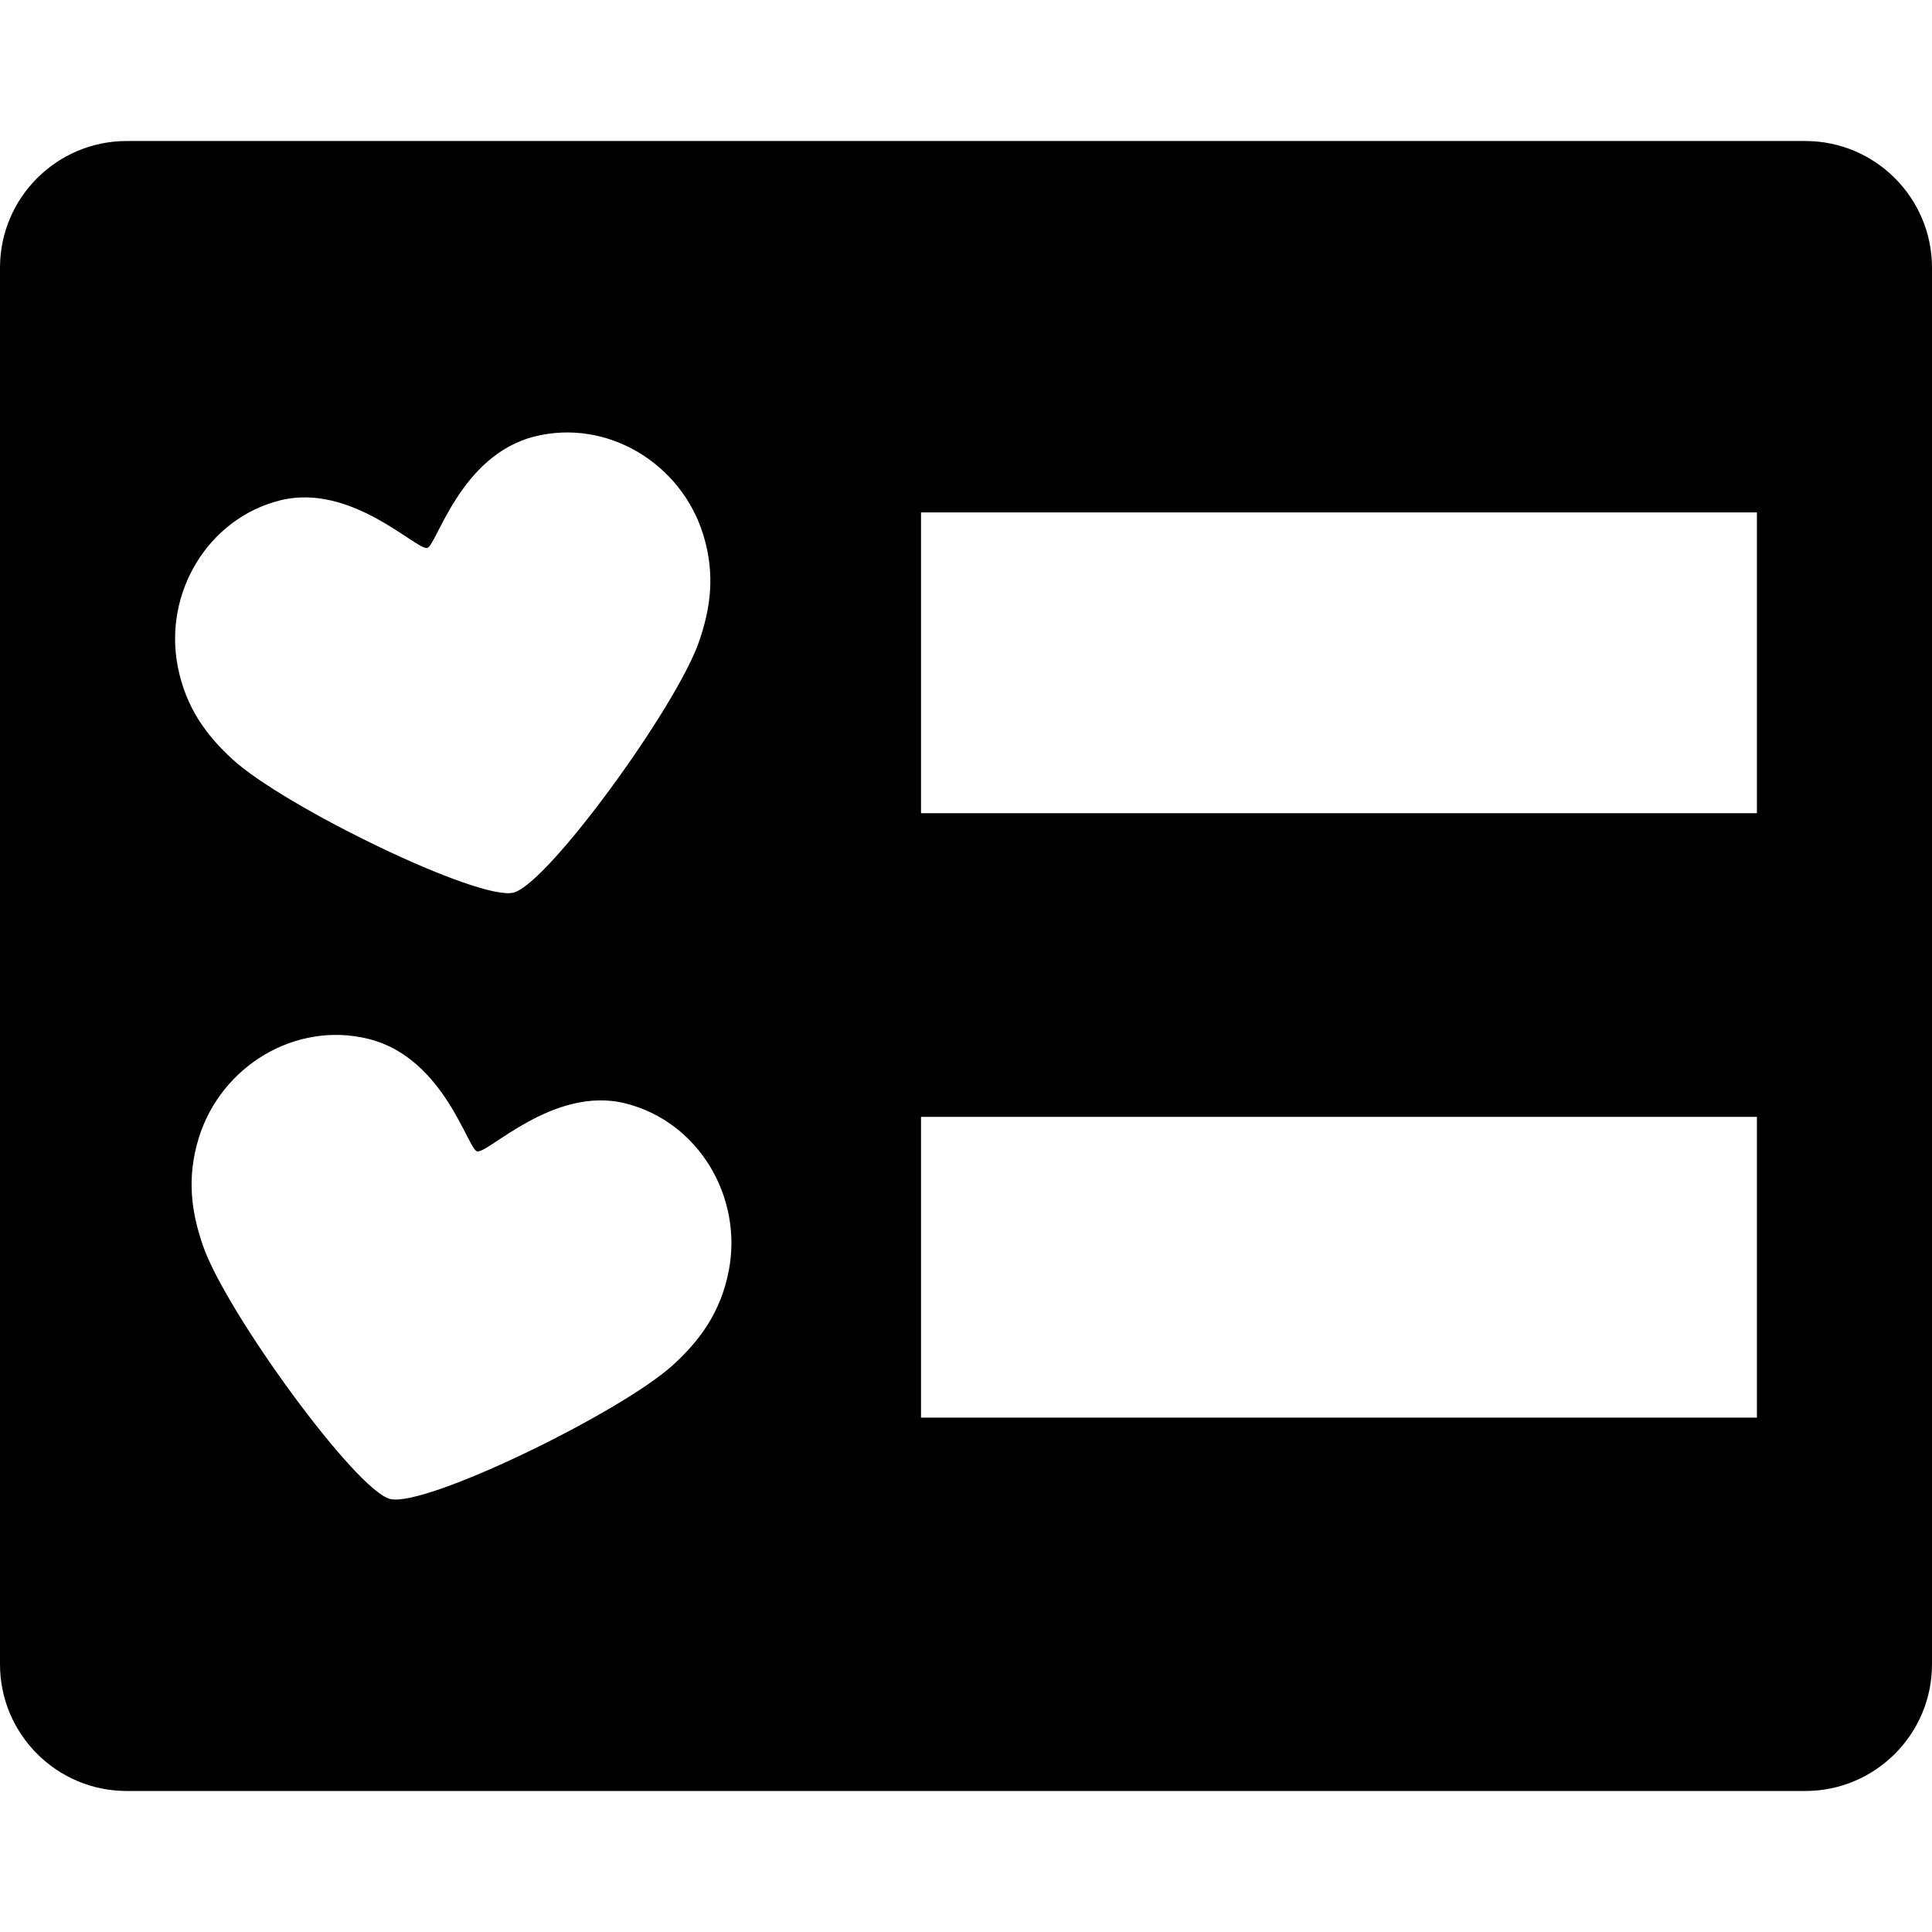
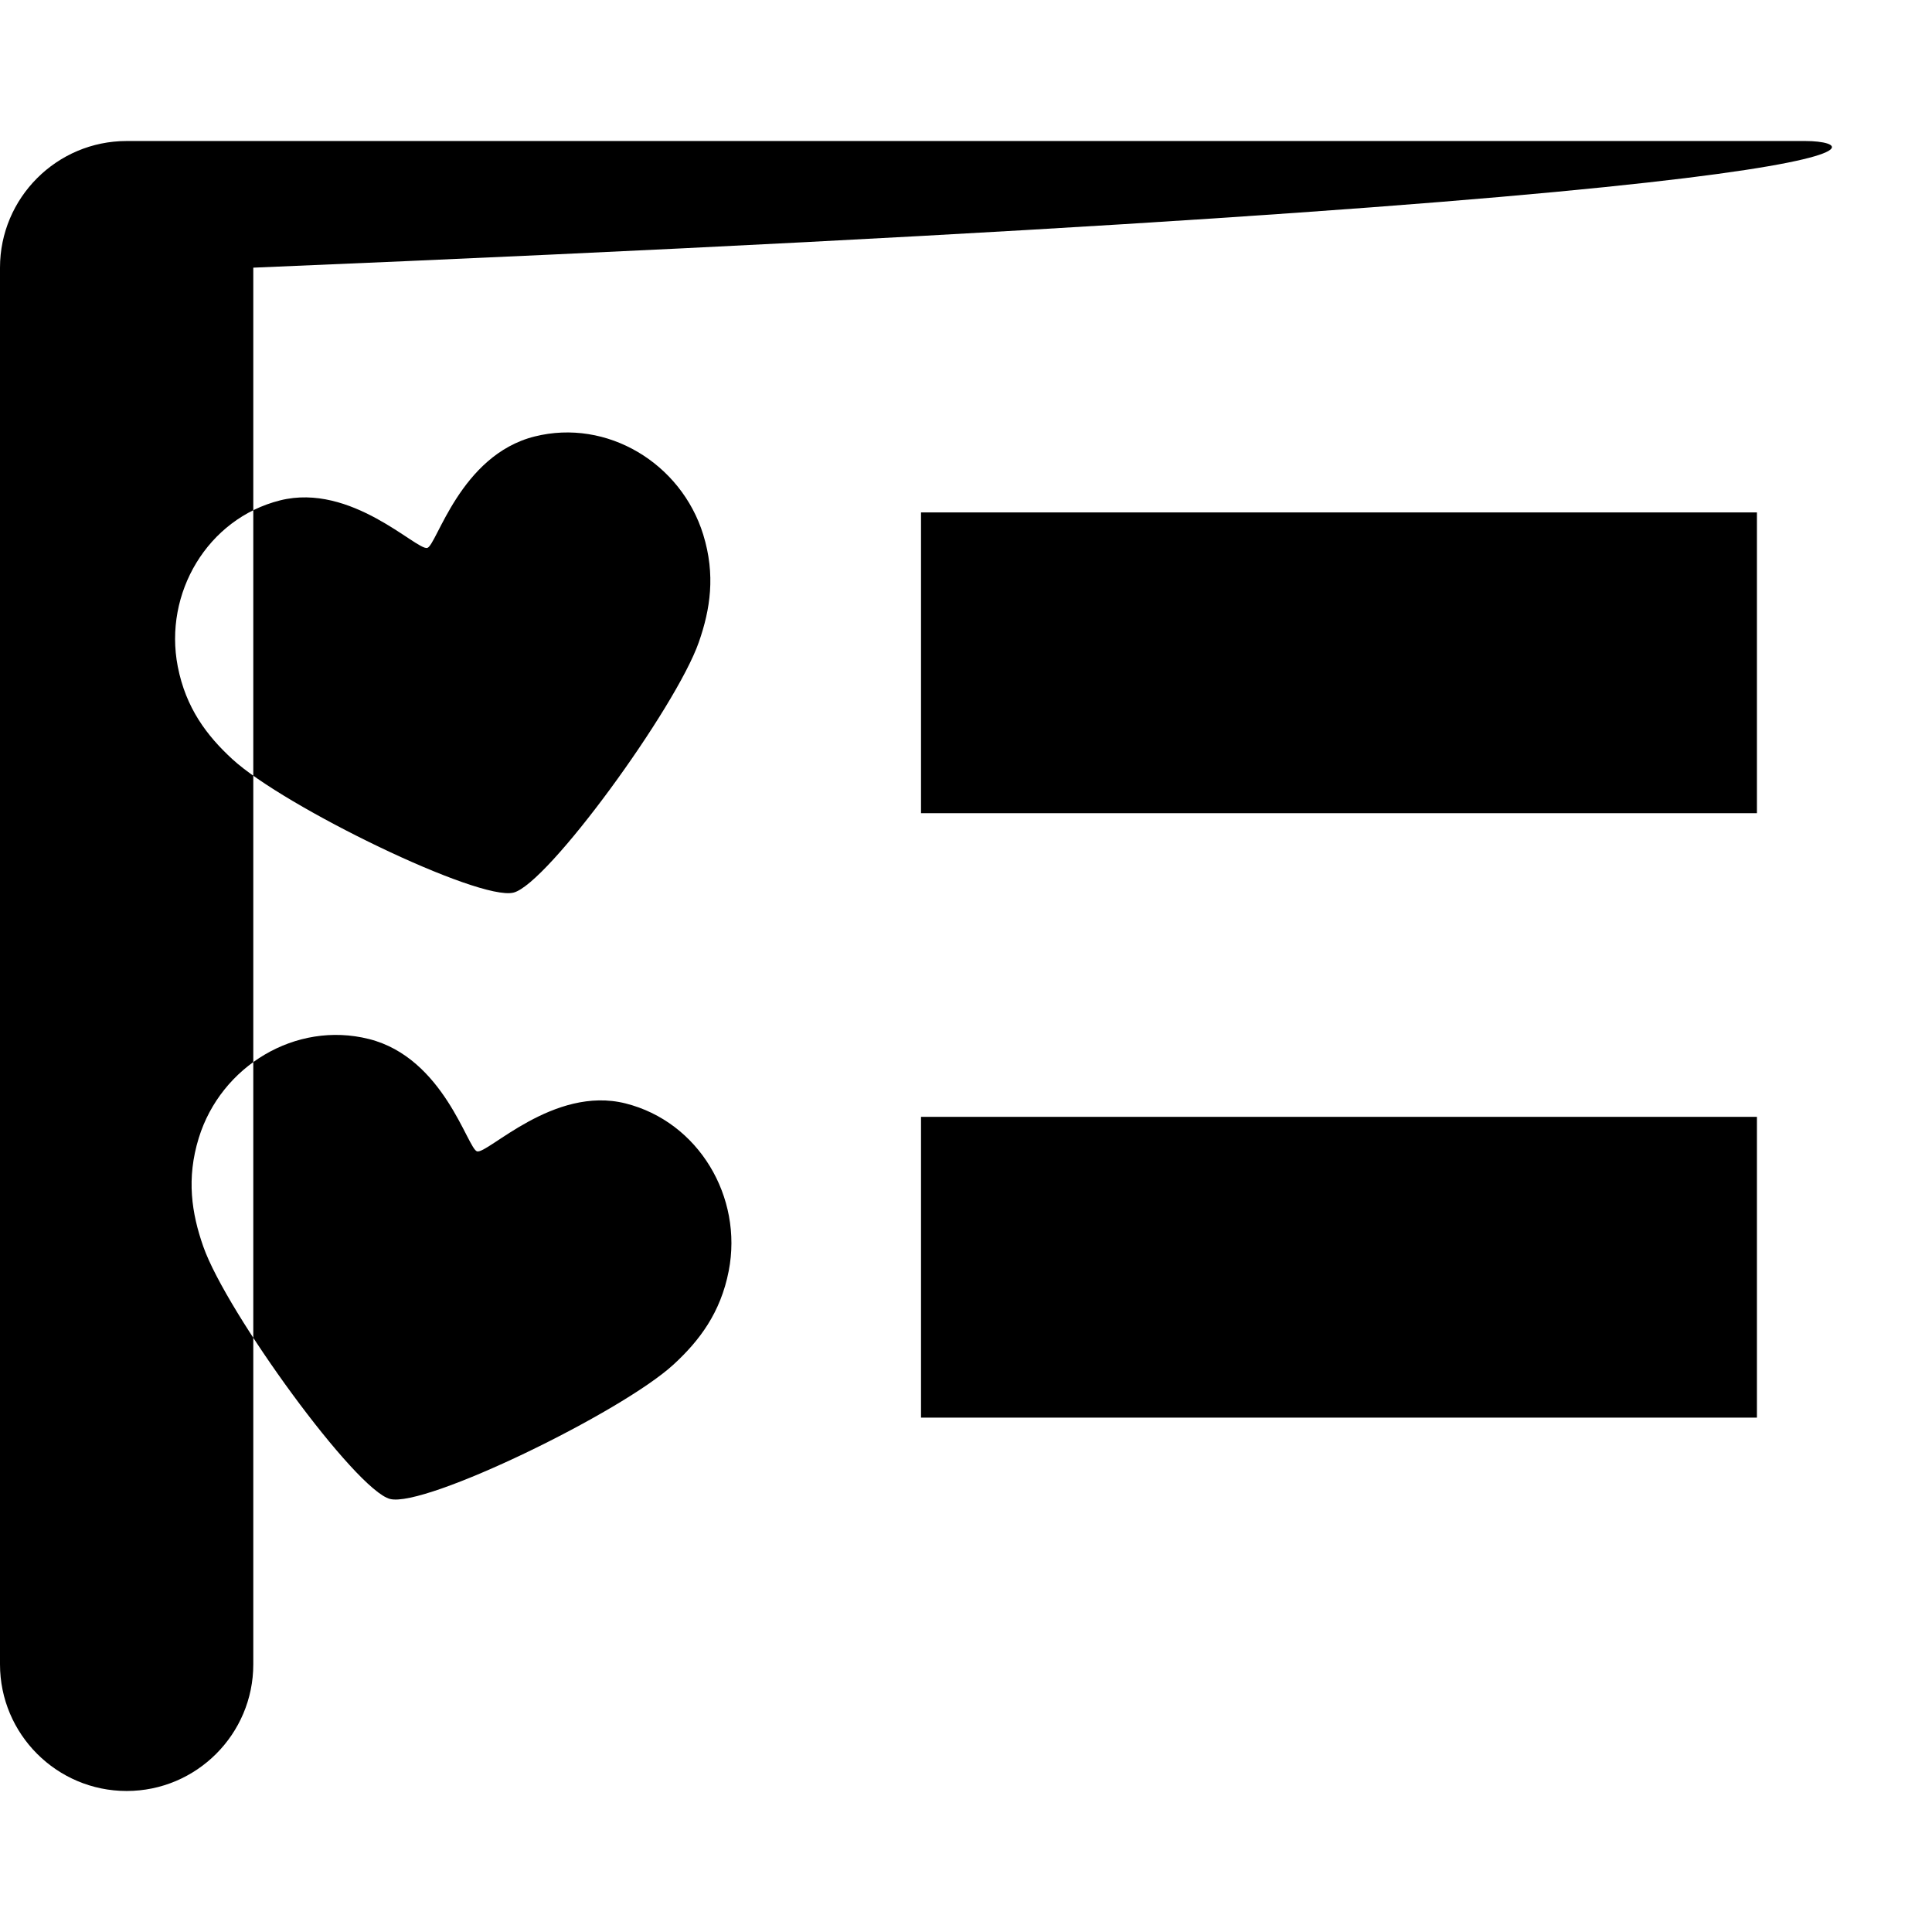
<svg xmlns="http://www.w3.org/2000/svg" fill="#000000" height="800px" width="800px" version="1.1" id="Capa_1" viewBox="0 0 381.378 381.378" xml:space="preserve">
-   <path d="M356.378,27.837H25c-13.785,0-25,11.215-25,25v275.705c0,13.785,11.215,25,25,25h331.378c13.785,0,25-11.215,25-25V52.837  C381.378,39.052,370.163,27.837,356.378,27.837z M55.293,98.774c14.071-3.532,26.94,9.916,29.049,9.387  c1.851-0.464,6.477-18.305,21.182-21.996c14.303-3.59,28.943,5.276,33.294,19.369c2.456,7.96,1.395,14.754-0.872,21.237  c-4.535,12.95-29.839,47.739-36.575,49.429c-6.874,1.726-45.299-16.964-55.484-26.323c-5.076-4.665-9.206-10.13-10.798-18.308  C32.269,117.093,40.987,102.364,55.293,98.774z M143.85,250.888c-1.606,8.248-5.771,13.759-10.887,18.464  c-10.274,9.439-49.024,28.288-55.959,26.547c-6.79-1.705-32.312-36.79-36.883-49.85c-2.29-6.538-3.36-13.389-0.883-21.417  c4.388-14.213,19.153-23.153,33.577-19.533c14.83,3.722,19.499,21.715,21.363,22.183c2.127,0.533,15.106-13.029,29.299-9.467  C137.904,221.435,146.697,236.289,143.85,250.888z M346.818,279.835h-165.01v-59.366h165.01V279.835z M346.818,160.522h-165.01  v-59.366h165.01V160.522z" />
+   <path d="M356.378,27.837H25c-13.785,0-25,11.215-25,25v275.705c0,13.785,11.215,25,25,25c13.785,0,25-11.215,25-25V52.837  C381.378,39.052,370.163,27.837,356.378,27.837z M55.293,98.774c14.071-3.532,26.94,9.916,29.049,9.387  c1.851-0.464,6.477-18.305,21.182-21.996c14.303-3.59,28.943,5.276,33.294,19.369c2.456,7.96,1.395,14.754-0.872,21.237  c-4.535,12.95-29.839,47.739-36.575,49.429c-6.874,1.726-45.299-16.964-55.484-26.323c-5.076-4.665-9.206-10.13-10.798-18.308  C32.269,117.093,40.987,102.364,55.293,98.774z M143.85,250.888c-1.606,8.248-5.771,13.759-10.887,18.464  c-10.274,9.439-49.024,28.288-55.959,26.547c-6.79-1.705-32.312-36.79-36.883-49.85c-2.29-6.538-3.36-13.389-0.883-21.417  c4.388-14.213,19.153-23.153,33.577-19.533c14.83,3.722,19.499,21.715,21.363,22.183c2.127,0.533,15.106-13.029,29.299-9.467  C137.904,221.435,146.697,236.289,143.85,250.888z M346.818,279.835h-165.01v-59.366h165.01V279.835z M346.818,160.522h-165.01  v-59.366h165.01V160.522z" />
</svg>